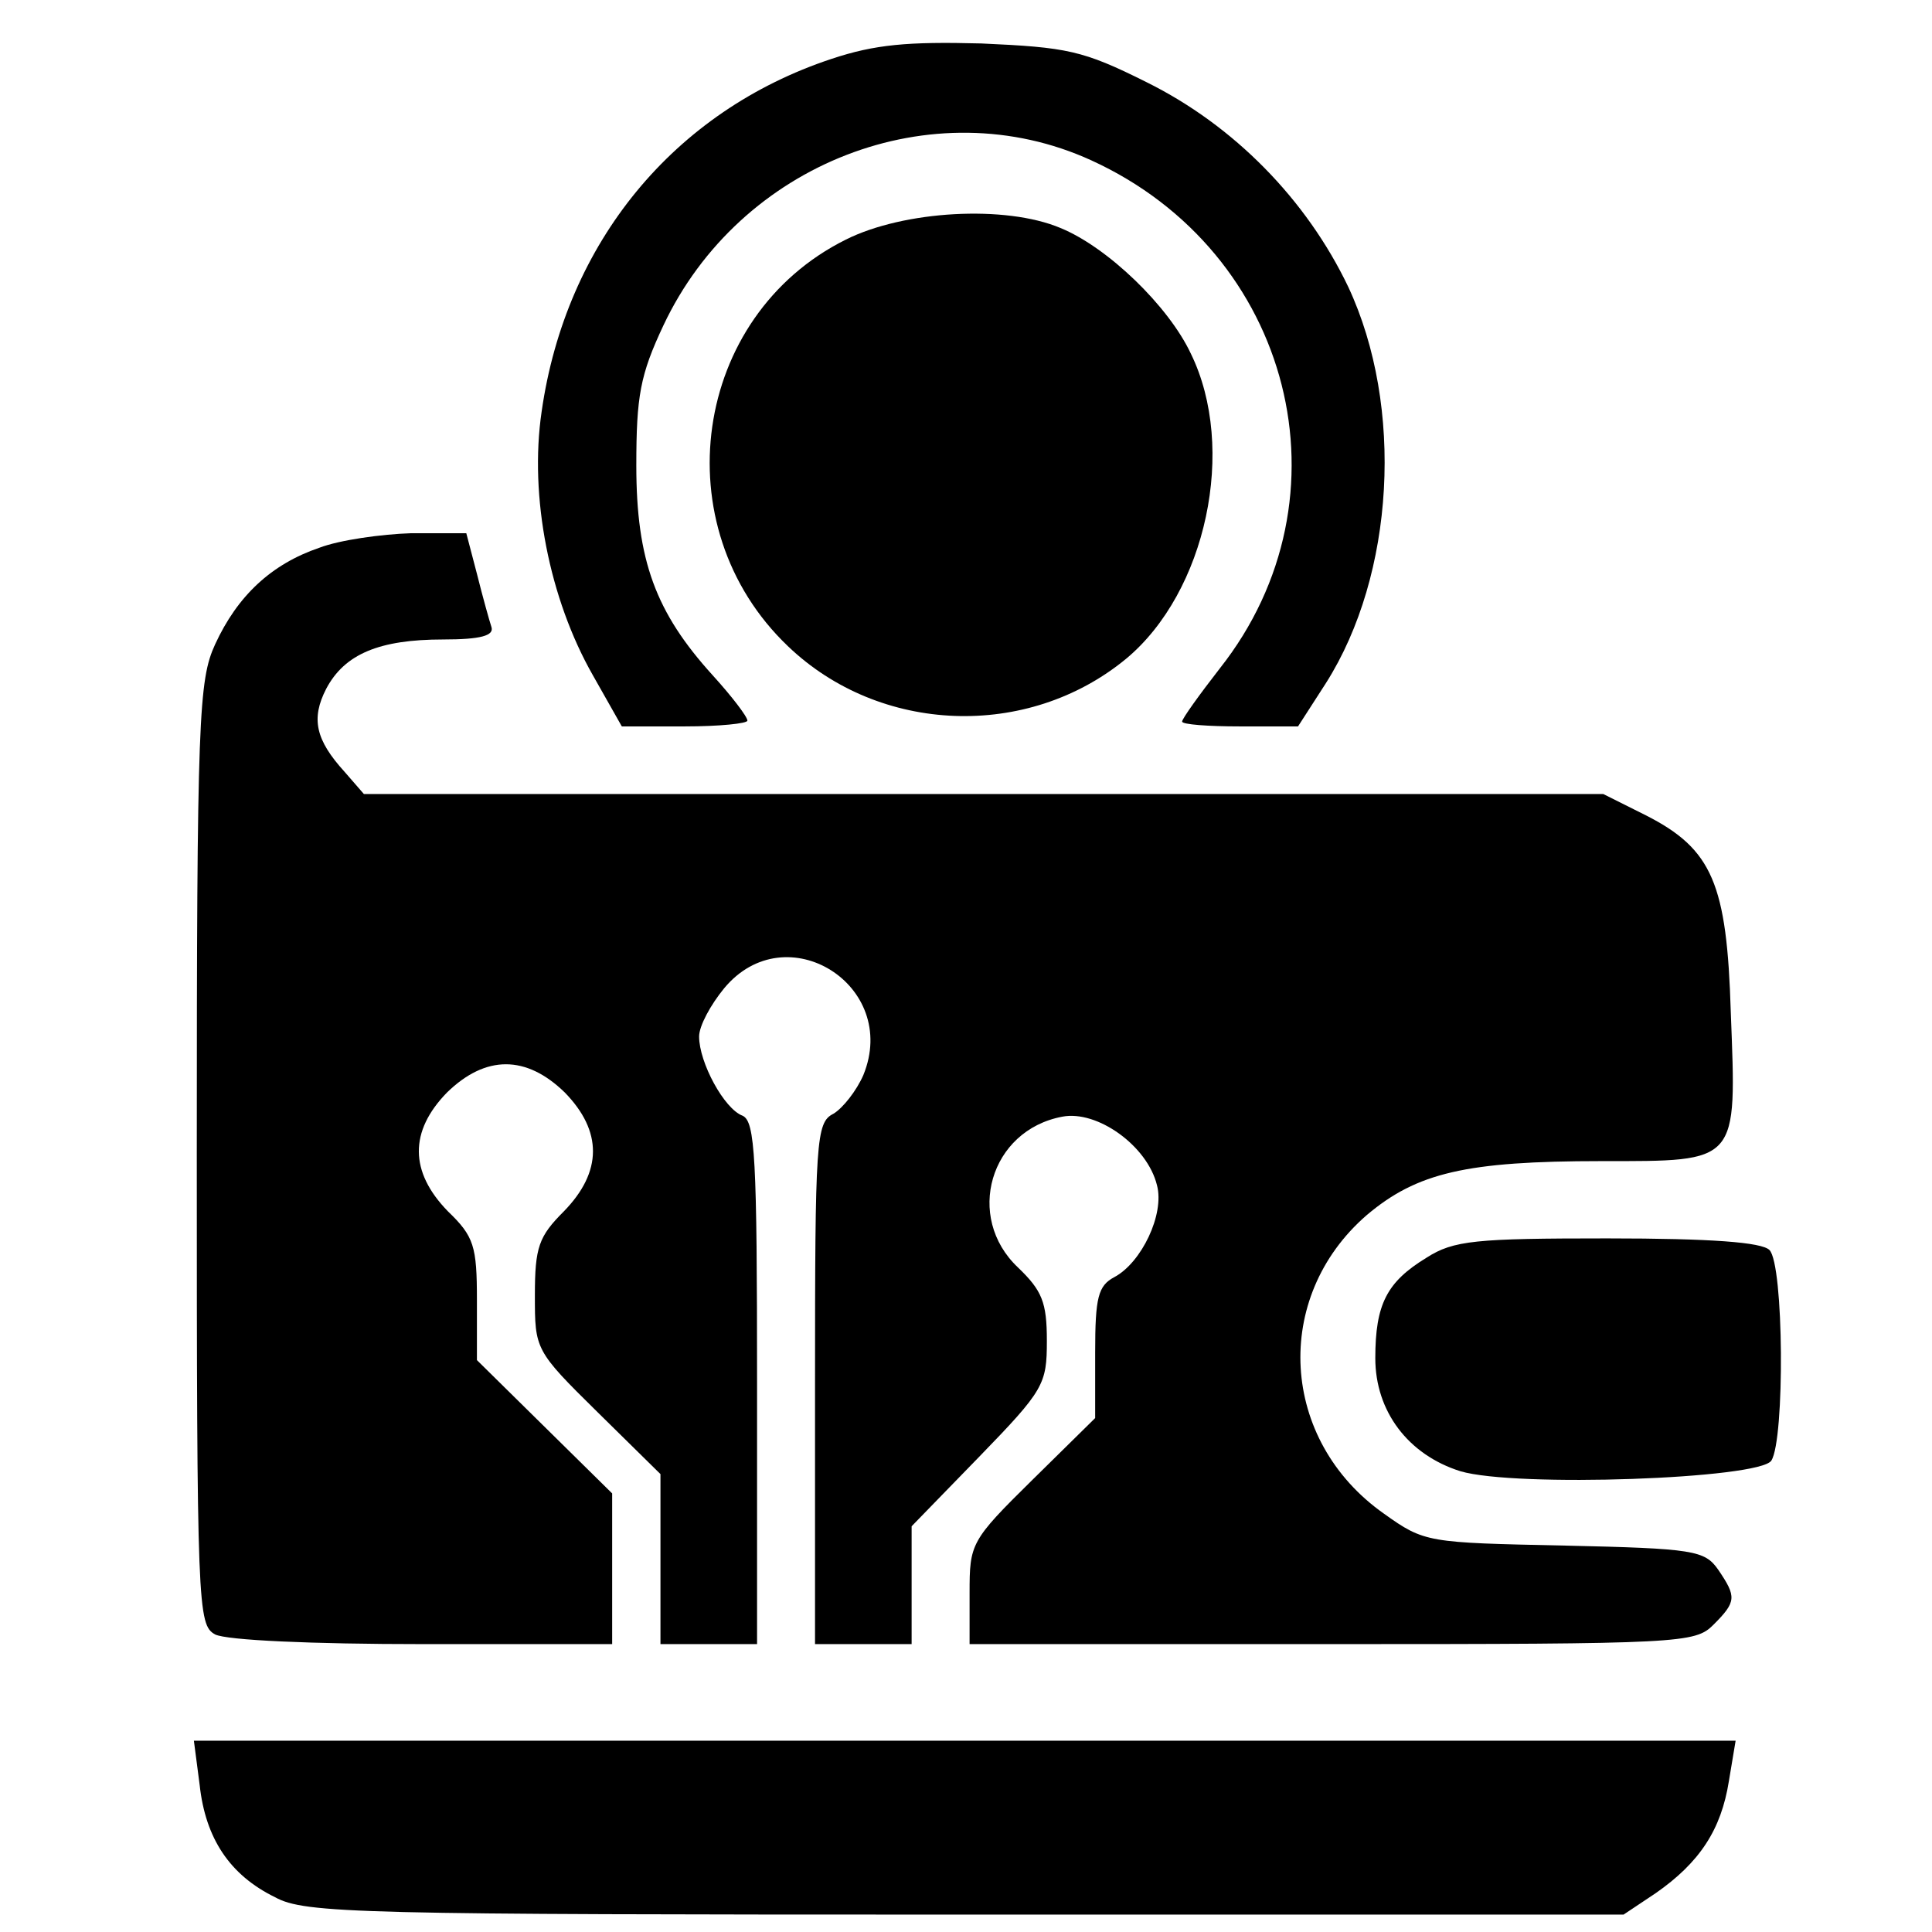
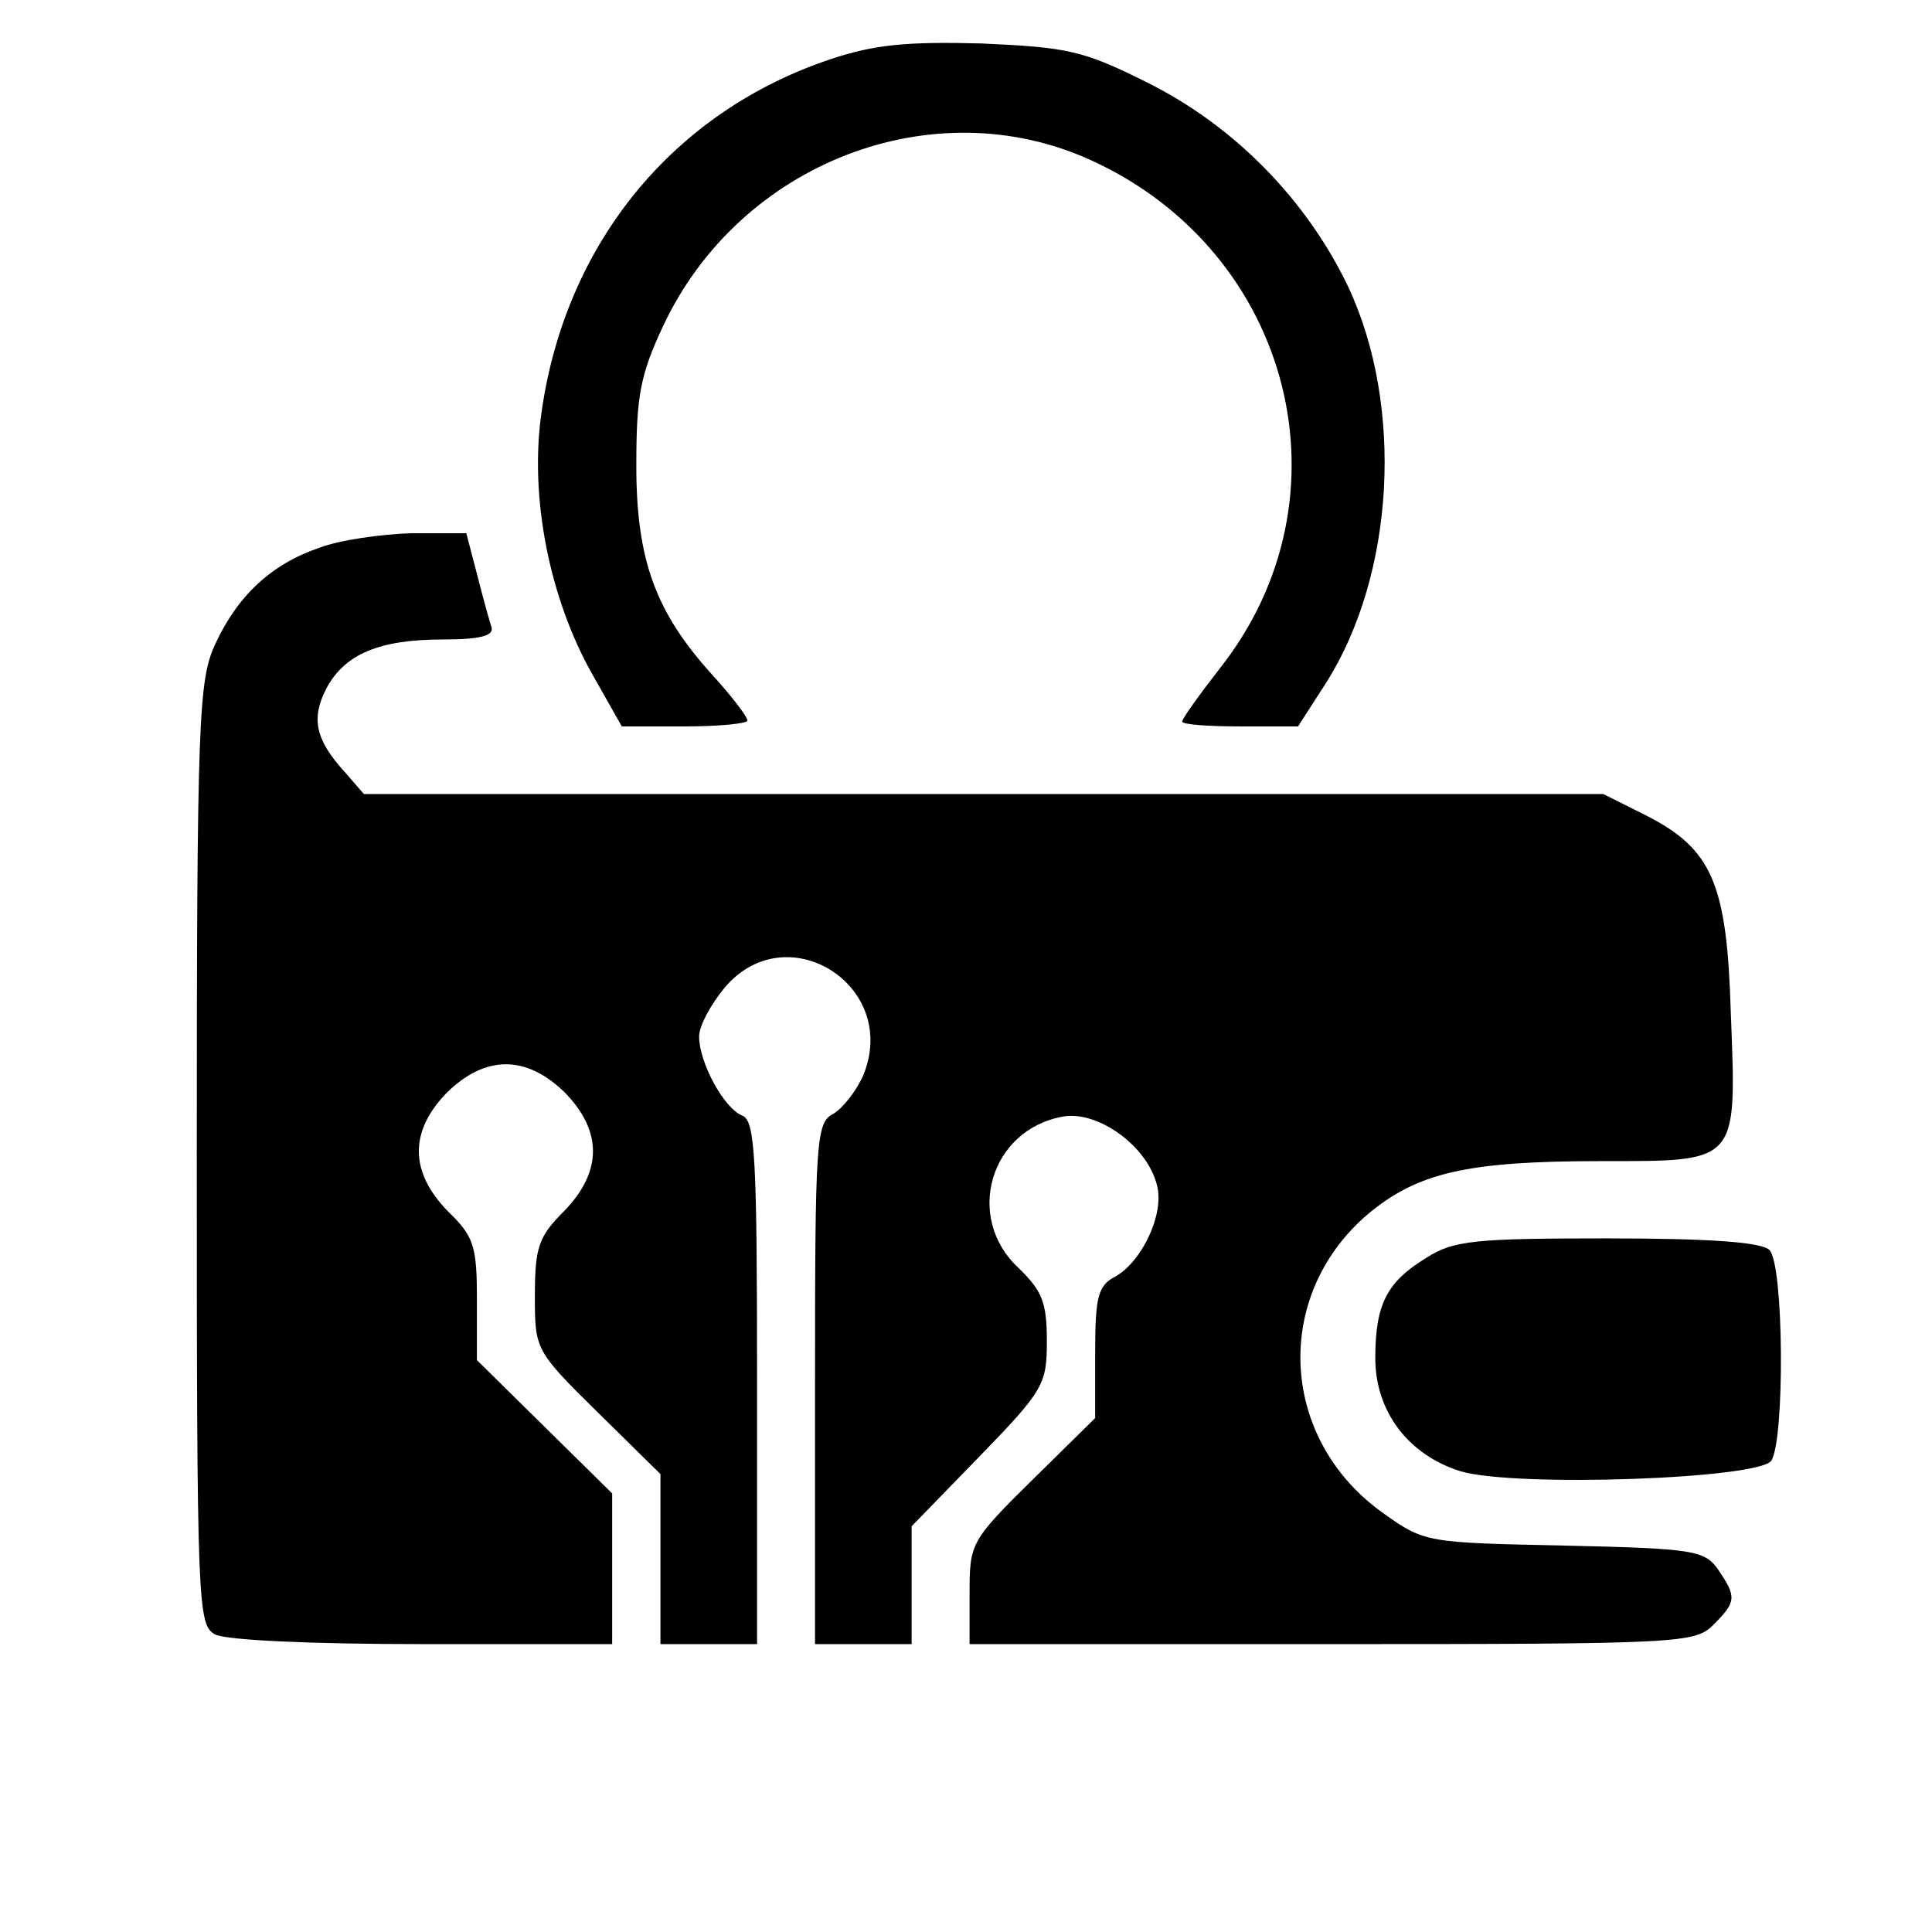
<svg xmlns="http://www.w3.org/2000/svg" xmlns:ns1="http://sodipodi.sourceforge.net/DTD/sodipodi-0.dtd" xmlns:ns2="http://www.inkscape.org/namespaces/inkscape" version="1.0" width="100pt" height="100pt" viewBox="0 0 200 200" preserveAspectRatio="xMidYMid meet" id="svg16" ns1:docname="defi.svg" ns2:version="1.1.2 (0a00cf5339, 2022-02-04)">
  <defs id="defs20" />
  <ns1:namedview id="namedview18" pagecolor="#ffffff" bordercolor="#666666" borderopacity="1.0" ns2:pageshadow="2" ns2:pageopacity="0.0" ns2:pagecheckerboard="0" ns2:document-units="pt" showgrid="false" scale-x="2" ns2:zoom="2.5575" ns2:cx="95.40567" ns2:cy="133.13783" ns2:window-width="1920" ns2:window-height="1013" ns2:window-x="0" ns2:window-y="0" ns2:window-maximized="1" ns2:current-layer="svg16" />
  <g transform="matrix(0.1,0,0,-0.1,2.371,201.198)" fill="#000000" stroke="none" id="g14">
    <path d="m 837,1951 c -163,-54 -275,-190 -300,-365 -13,-88 8,-194 53,-273 l 30,-53 h 65 c 36,0 65,3 65,6 0,4 -16,25 -36,47 -59,65 -79,119 -79,217 0,72 4,94 28,145 79,168 279,246 443,171 208,-95 273,-349 133,-526 -21,-27 -39,-52 -39,-55 0,-3 27,-5 60,-5 h 60 l 29,45 c 71,112 81,286 23,410 -43,90 -118,167 -209,212 -66,33 -82,36 -171,40 -76,2 -110,-1 -155,-16 z" id="path4" />
-     <path d="m 852,1764 c -159,-79 -190,-297 -60,-421 95,-91 248,-97 350,-13 83,69 115,218 67,316 -23,49 -86,110 -135,130 -57,24 -162,18 -222,-12 z" id="path6" />
    <path d="m 307,1445 c -50,-17 -85,-50 -108,-100 -17,-37 -19,-75 -19,-527 0,-472 1,-488 19,-498 12,-6 100,-10 215,-10 h 196 v 78 78 l -70,69 -70,69 v 62 c 0,56 -3,66 -30,92 -40,41 -40,83 -1,123 40,39 82,39 122,0 39,-40 39,-82 -1,-123 -26,-26 -30,-37 -30,-87 0,-56 0,-57 65,-121 l 65,-64 v -88 -88 h 50 50 v 270 c 0,234 -2,271 -15,277 -19,7 -45,55 -45,82 0,11 12,33 26,50 64,77 182,3 144,-90 -7,-16 -21,-34 -31,-40 -18,-9 -19,-27 -19,-279 V 310 h 50 50 v 61 61 l 70,72 c 67,69 70,75 70,120 0,40 -5,52 -30,76 -55,52 -29,142 46,156 36,7 88,-30 98,-71 8,-30 -16,-80 -44,-95 -17,-9 -20,-21 -20,-78 v -68 l -65,-64 C 981,417 980,414 980,363 v -53 h 375 c 362,0 376,1 395,20 24,24 24,29 5,57 -14,20 -25,22 -159,25 -142,3 -145,3 -187,33 -108,76 -116,224 -18,309 52,44 103,56 243,56 143,0 140,-3 134,154 -4,133 -19,169 -88,204 l -44,22 H 995 353 l -20,23 c -30,33 -35,55 -19,86 19,36 55,51 121,51 39,0 53,4 50,13 -2,6 -9,31 -15,55 l -11,42 h -57 c -31,-1 -74,-7 -95,-15 z" id="path8" />
    <path d="m 1453,710 c -41,-25 -53,-48 -53,-104 0,-55 34,-100 88,-117 57,-17 310,-8 322,11 14,22 13,203 -2,218 -8,8 -60,12 -168,12 -136,0 -159,-2 -187,-20 z" id="path10" />
-     <path d="m 183,164 c 6,-55 31,-93 78,-116 31,-17 86,-18 715,-18 h 681 l 33,22 c 46,32 68,66 76,116 l 7,42 H 975 177 Z" id="path12" />
  </g>
</svg>